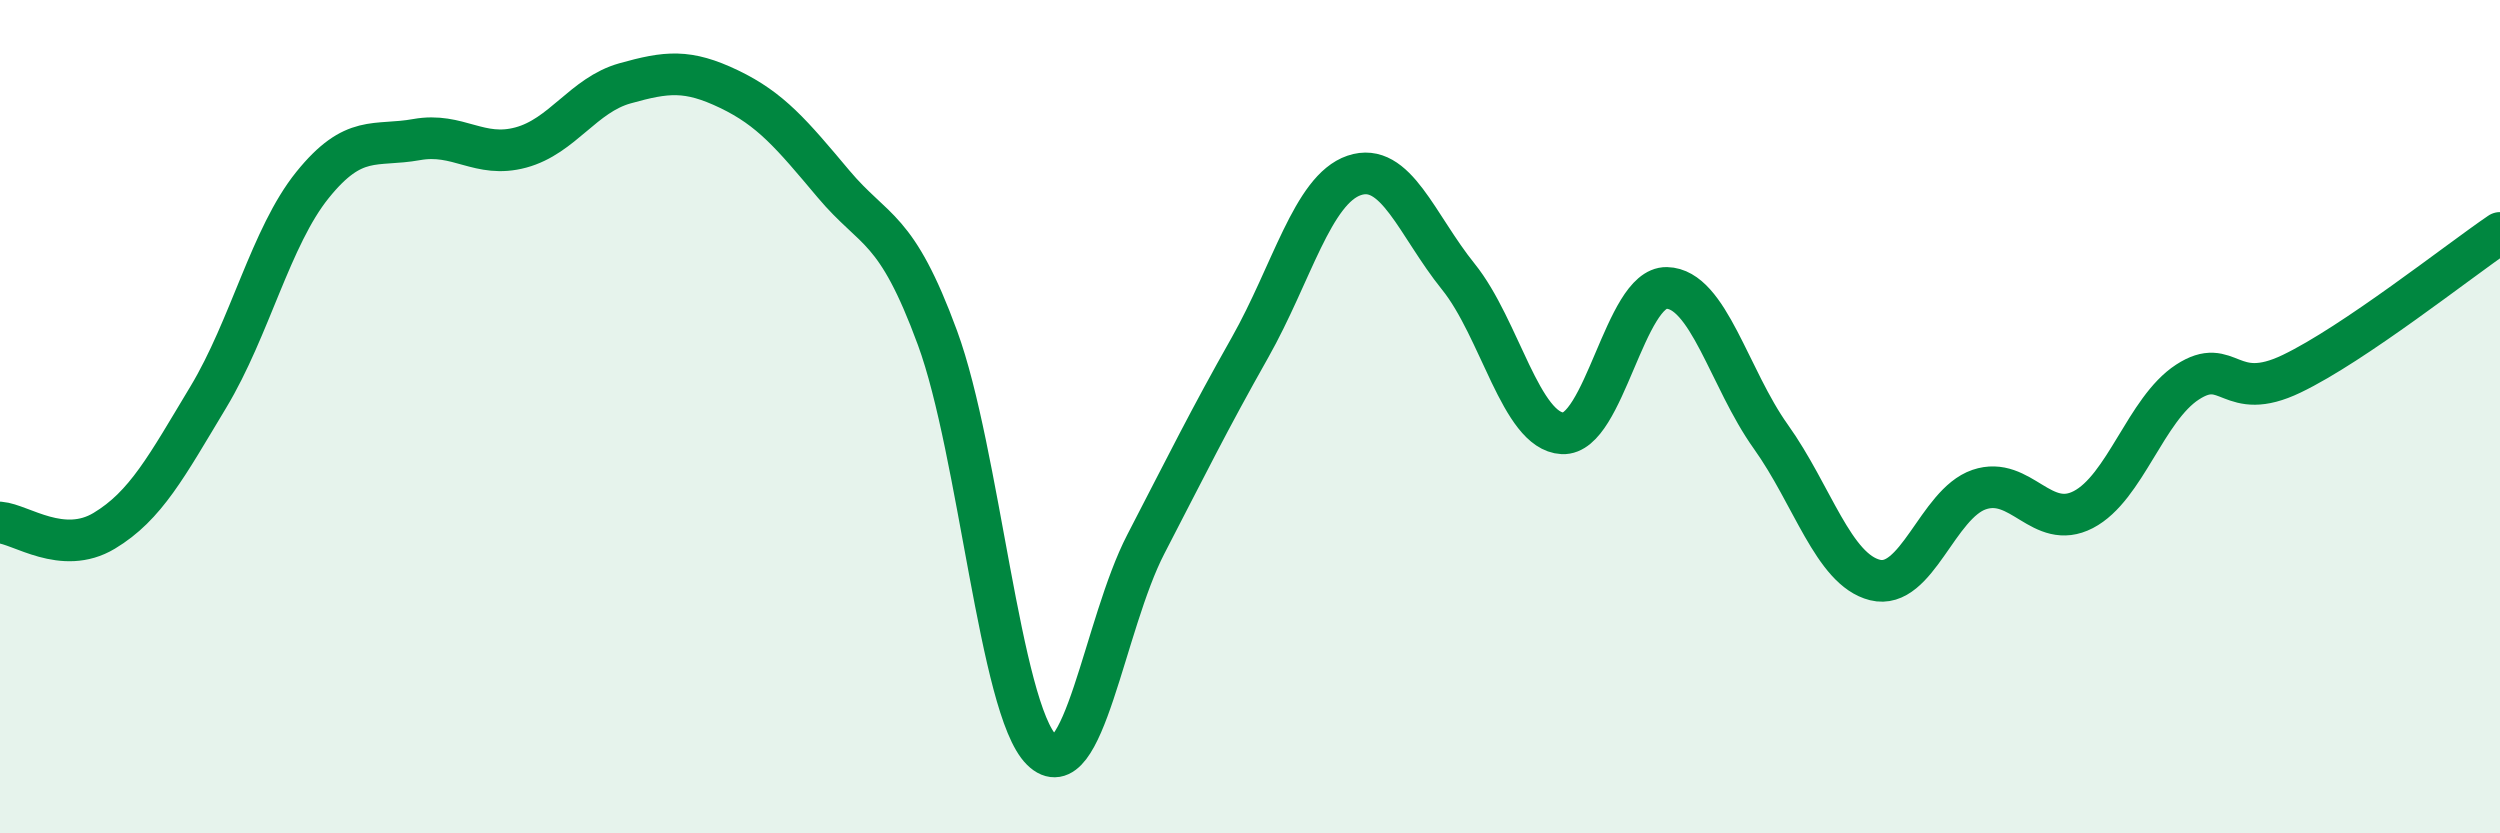
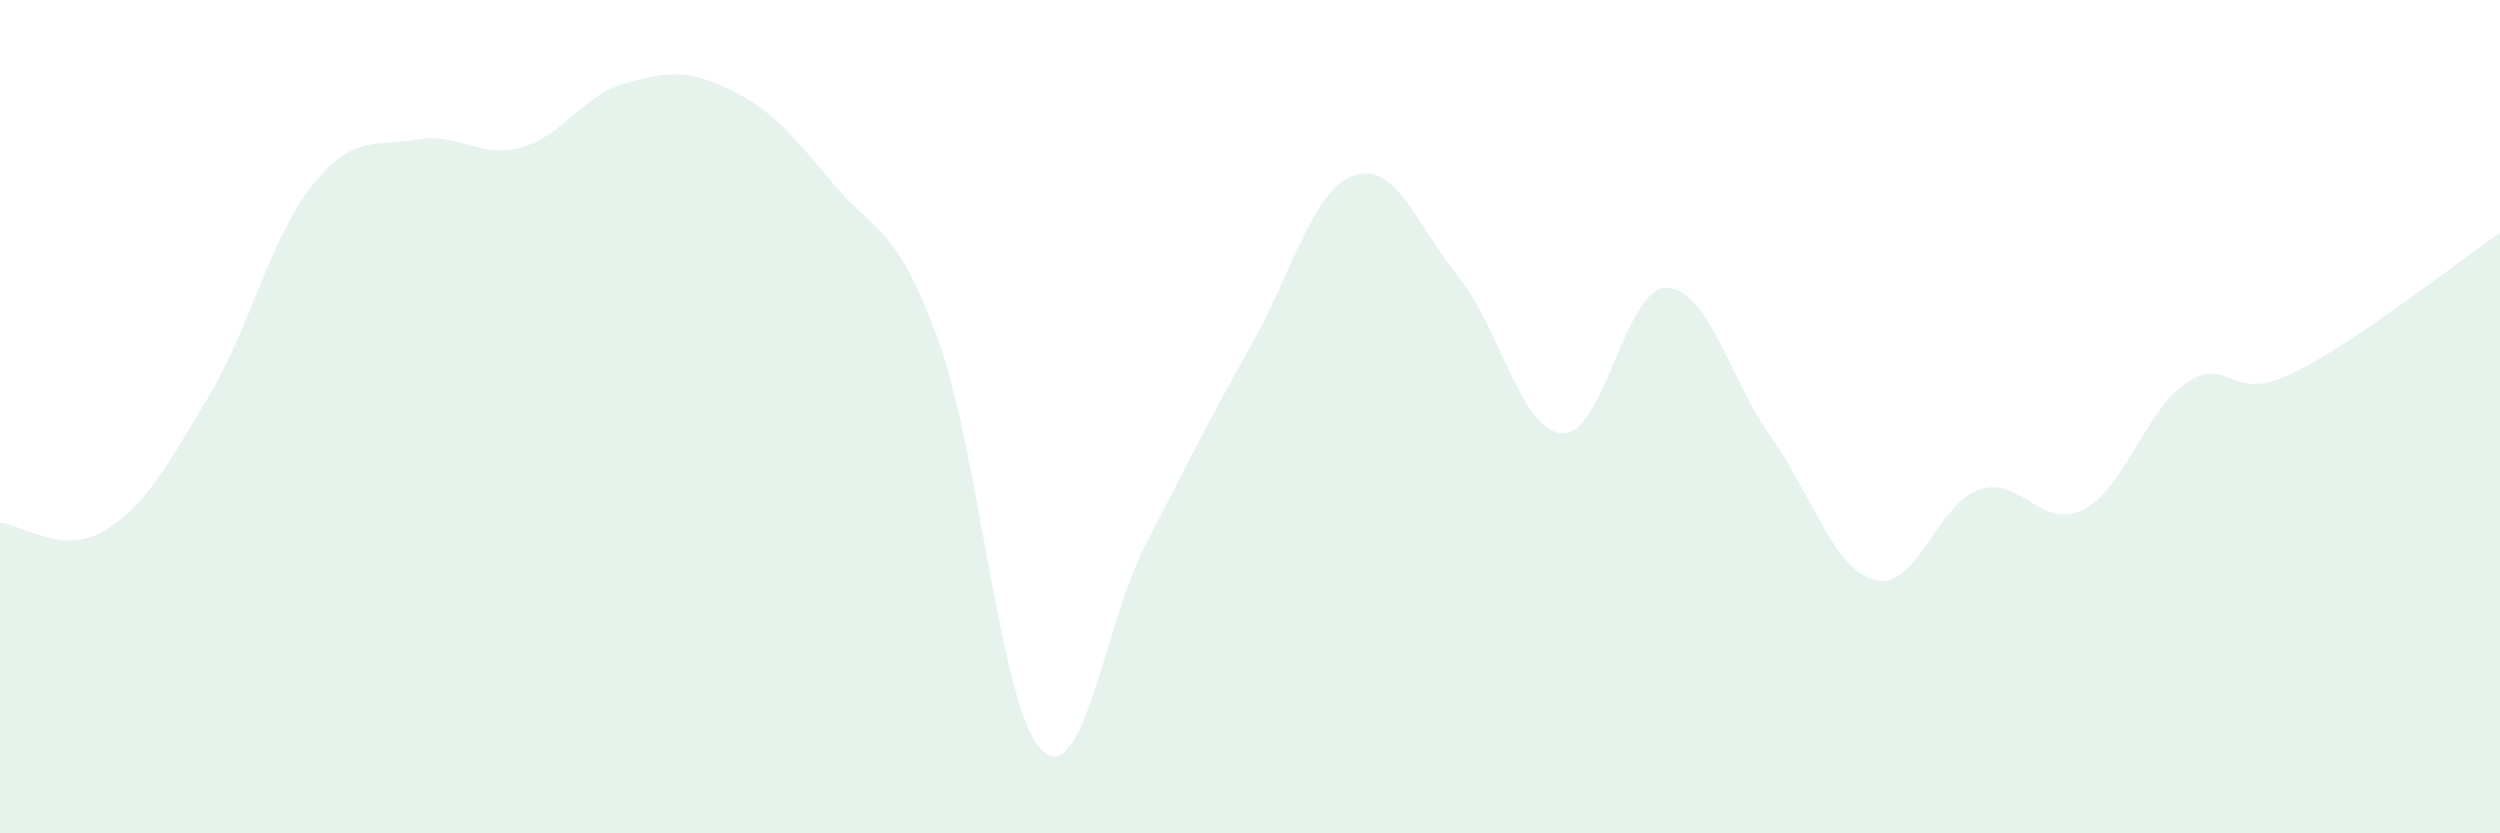
<svg xmlns="http://www.w3.org/2000/svg" width="60" height="20" viewBox="0 0 60 20">
  <path d="M 0,12.54 C 0.5,12.58 1.5,13.34 2.5,12.74 C 3.5,12.14 4,11.19 5,9.53 C 6,7.87 6.5,5.68 7.5,4.44 C 8.5,3.2 9,3.53 10,3.35 C 11,3.17 11.5,3.81 12.5,3.54 C 13.5,3.27 14,2.28 15,2 C 16,1.72 16.5,1.66 17.5,2.14 C 18.5,2.62 19,3.22 20,4.41 C 21,5.6 21.5,5.39 22.5,8.11 C 23.5,10.83 24,17.01 25,18 C 26,18.99 26.5,14.99 27.5,13.06 C 28.5,11.13 29,10.11 30,8.34 C 31,6.57 31.5,4.55 32.5,4.21 C 33.5,3.87 34,5.4 35,6.64 C 36,7.88 36.5,10.35 37.5,10.4 C 38.5,10.45 39,6.89 40,6.91 C 41,6.93 41.5,9.08 42.5,10.48 C 43.5,11.88 44,13.67 45,13.92 C 46,14.17 46.5,12.09 47.5,11.75 C 48.5,11.41 49,12.75 50,12.23 C 51,11.71 51.5,9.82 52.5,9.17 C 53.5,8.52 53.5,9.69 55,8.97 C 56.5,8.25 59,6.27 60,5.59L60 20L0 20Z" fill="#008740" opacity="0.1" stroke-linecap="round" stroke-linejoin="round" />
-   <path d="M 0,12.54 C 0.5,12.58 1.5,13.34 2.5,12.74 C 3.5,12.14 4,11.19 5,9.53 C 6,7.87 6.5,5.68 7.5,4.44 C 8.5,3.2 9,3.53 10,3.35 C 11,3.17 11.5,3.81 12.5,3.54 C 13.5,3.27 14,2.28 15,2 C 16,1.72 16.5,1.66 17.5,2.14 C 18.5,2.62 19,3.22 20,4.41 C 21,5.6 21.5,5.39 22.5,8.11 C 23.5,10.83 24,17.01 25,18 C 26,18.99 26.5,14.99 27.5,13.06 C 28.5,11.13 29,10.11 30,8.34 C 31,6.57 31.5,4.55 32.5,4.21 C 33.5,3.87 34,5.4 35,6.64 C 36,7.88 36.5,10.35 37.5,10.4 C 38.5,10.45 39,6.89 40,6.91 C 41,6.93 41.5,9.08 42.5,10.48 C 43.5,11.88 44,13.67 45,13.92 C 46,14.17 46.5,12.09 47.5,11.75 C 48.5,11.41 49,12.75 50,12.23 C 51,11.71 51.5,9.82 52.5,9.17 C 53.5,8.52 53.5,9.69 55,8.97 C 56.5,8.25 59,6.27 60,5.59" stroke="#008740" stroke-width="1" fill="none" stroke-linecap="round" stroke-linejoin="round" />
</svg>